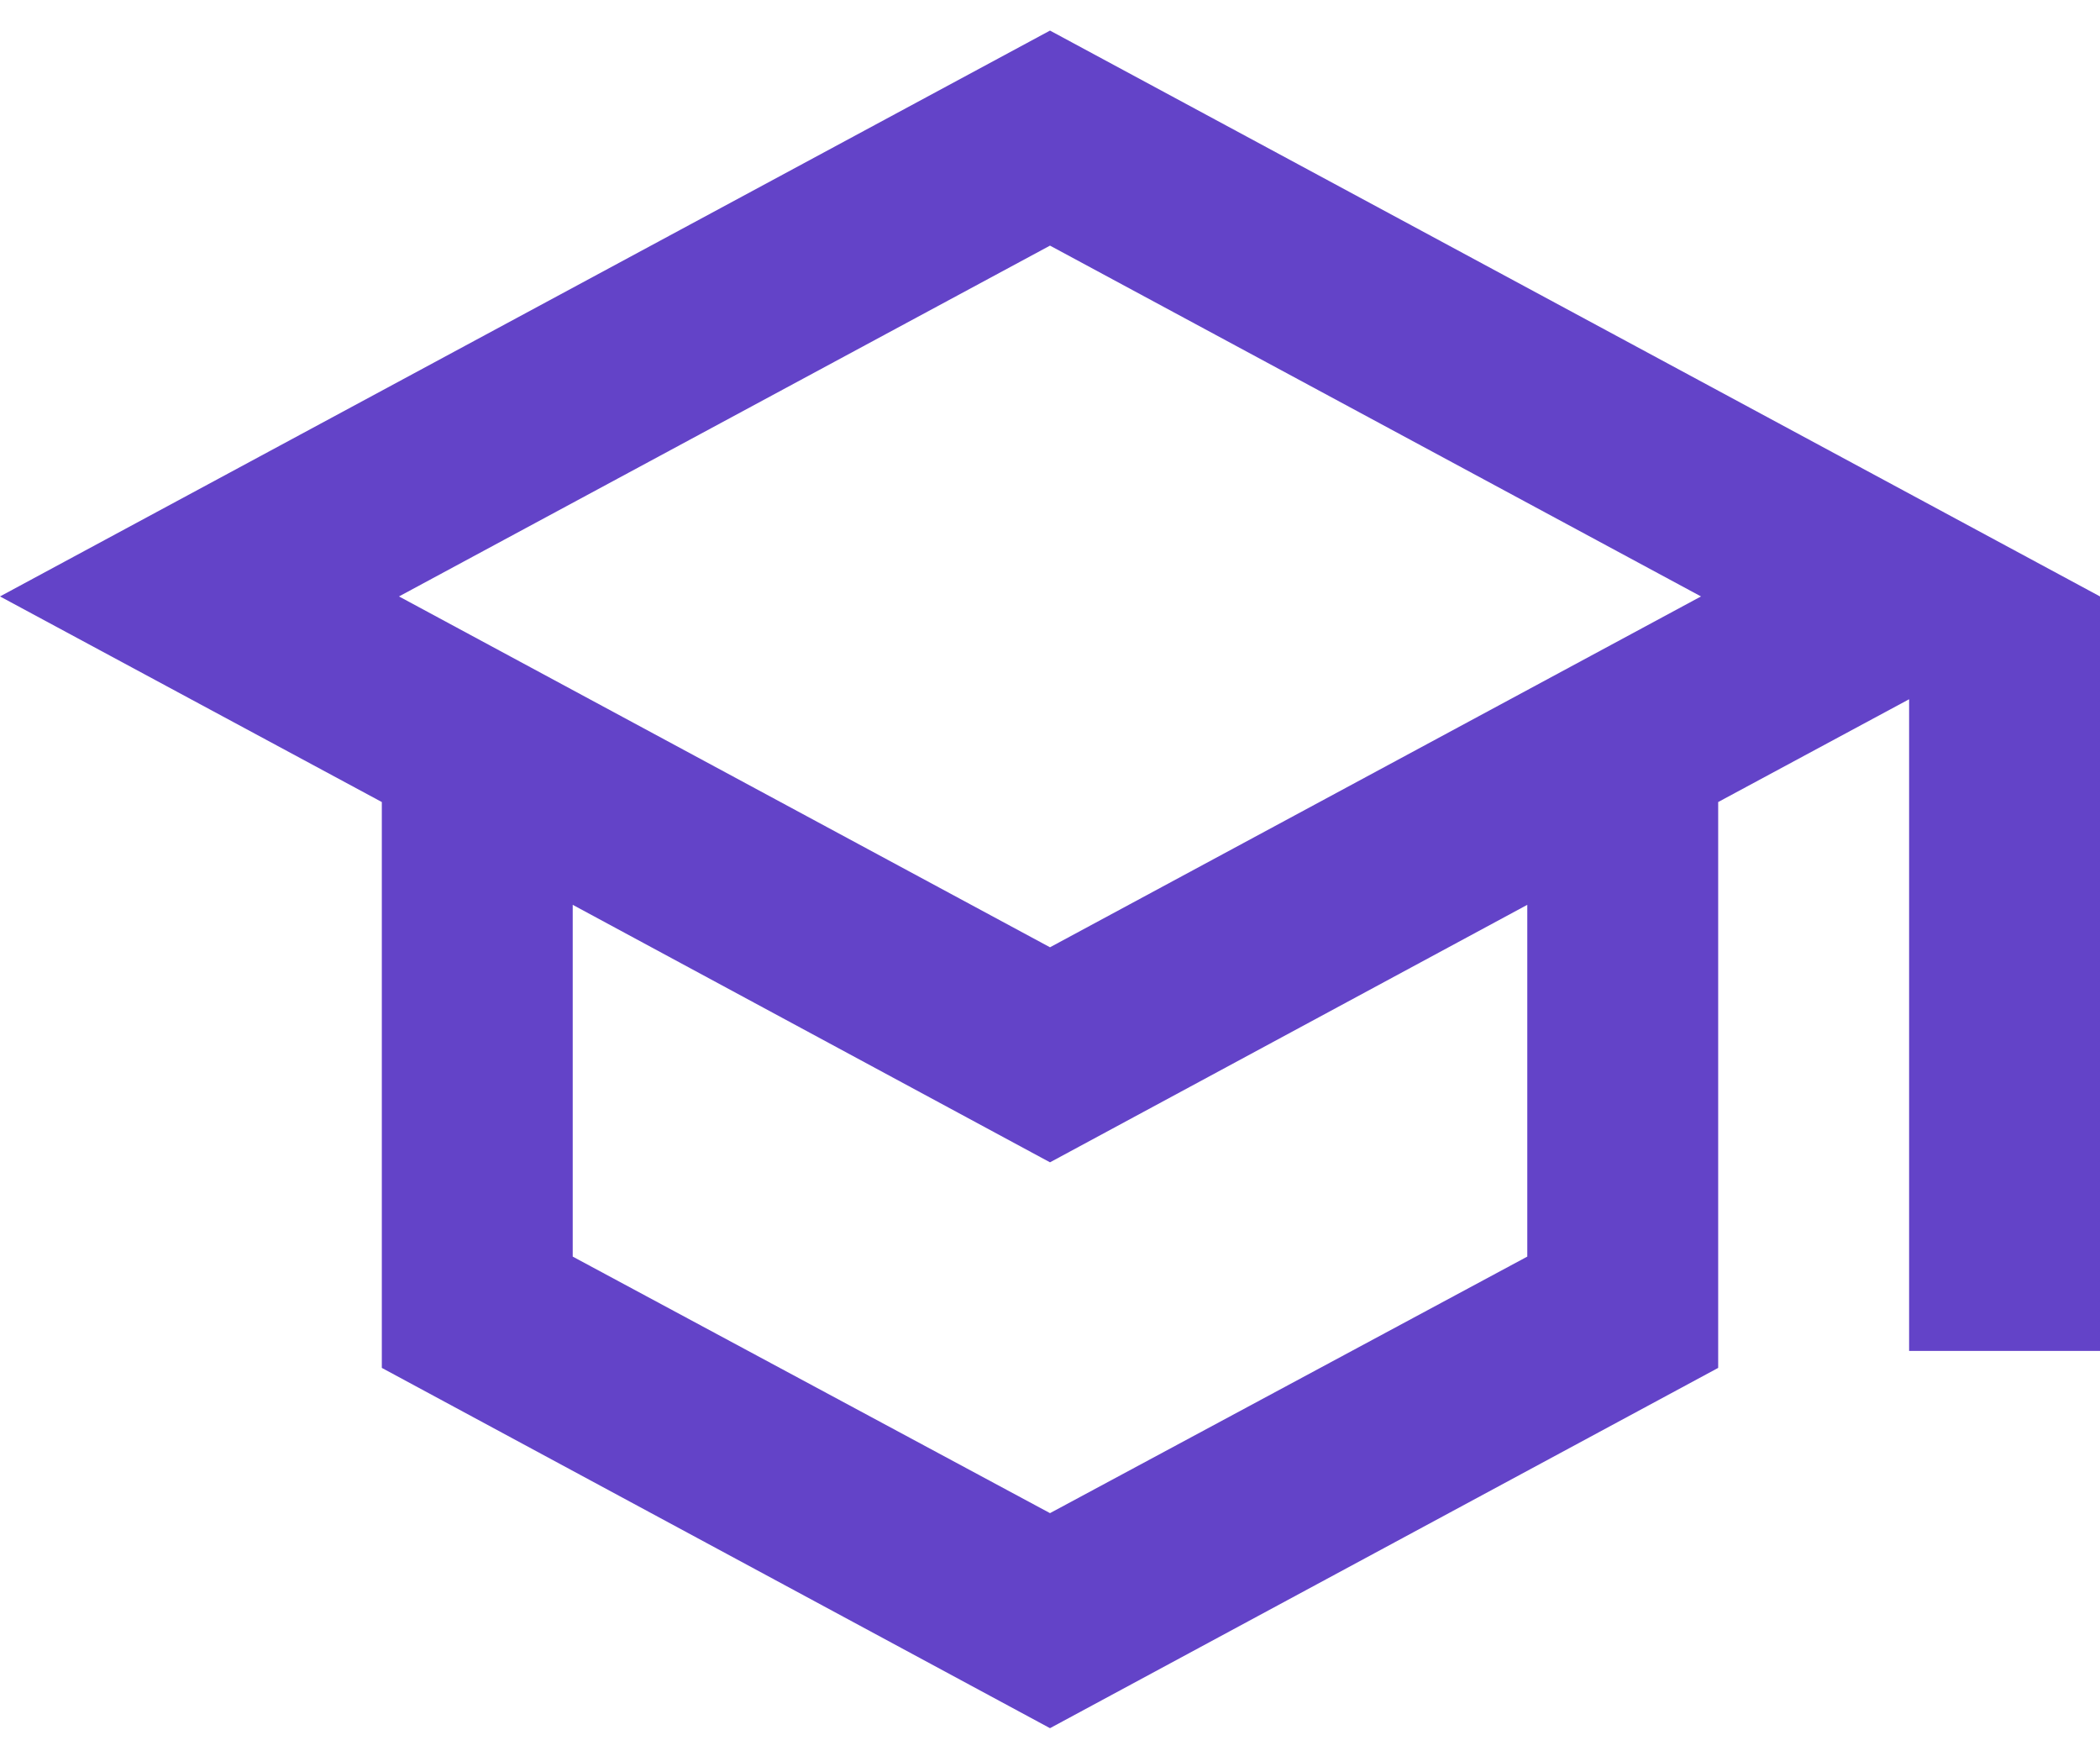
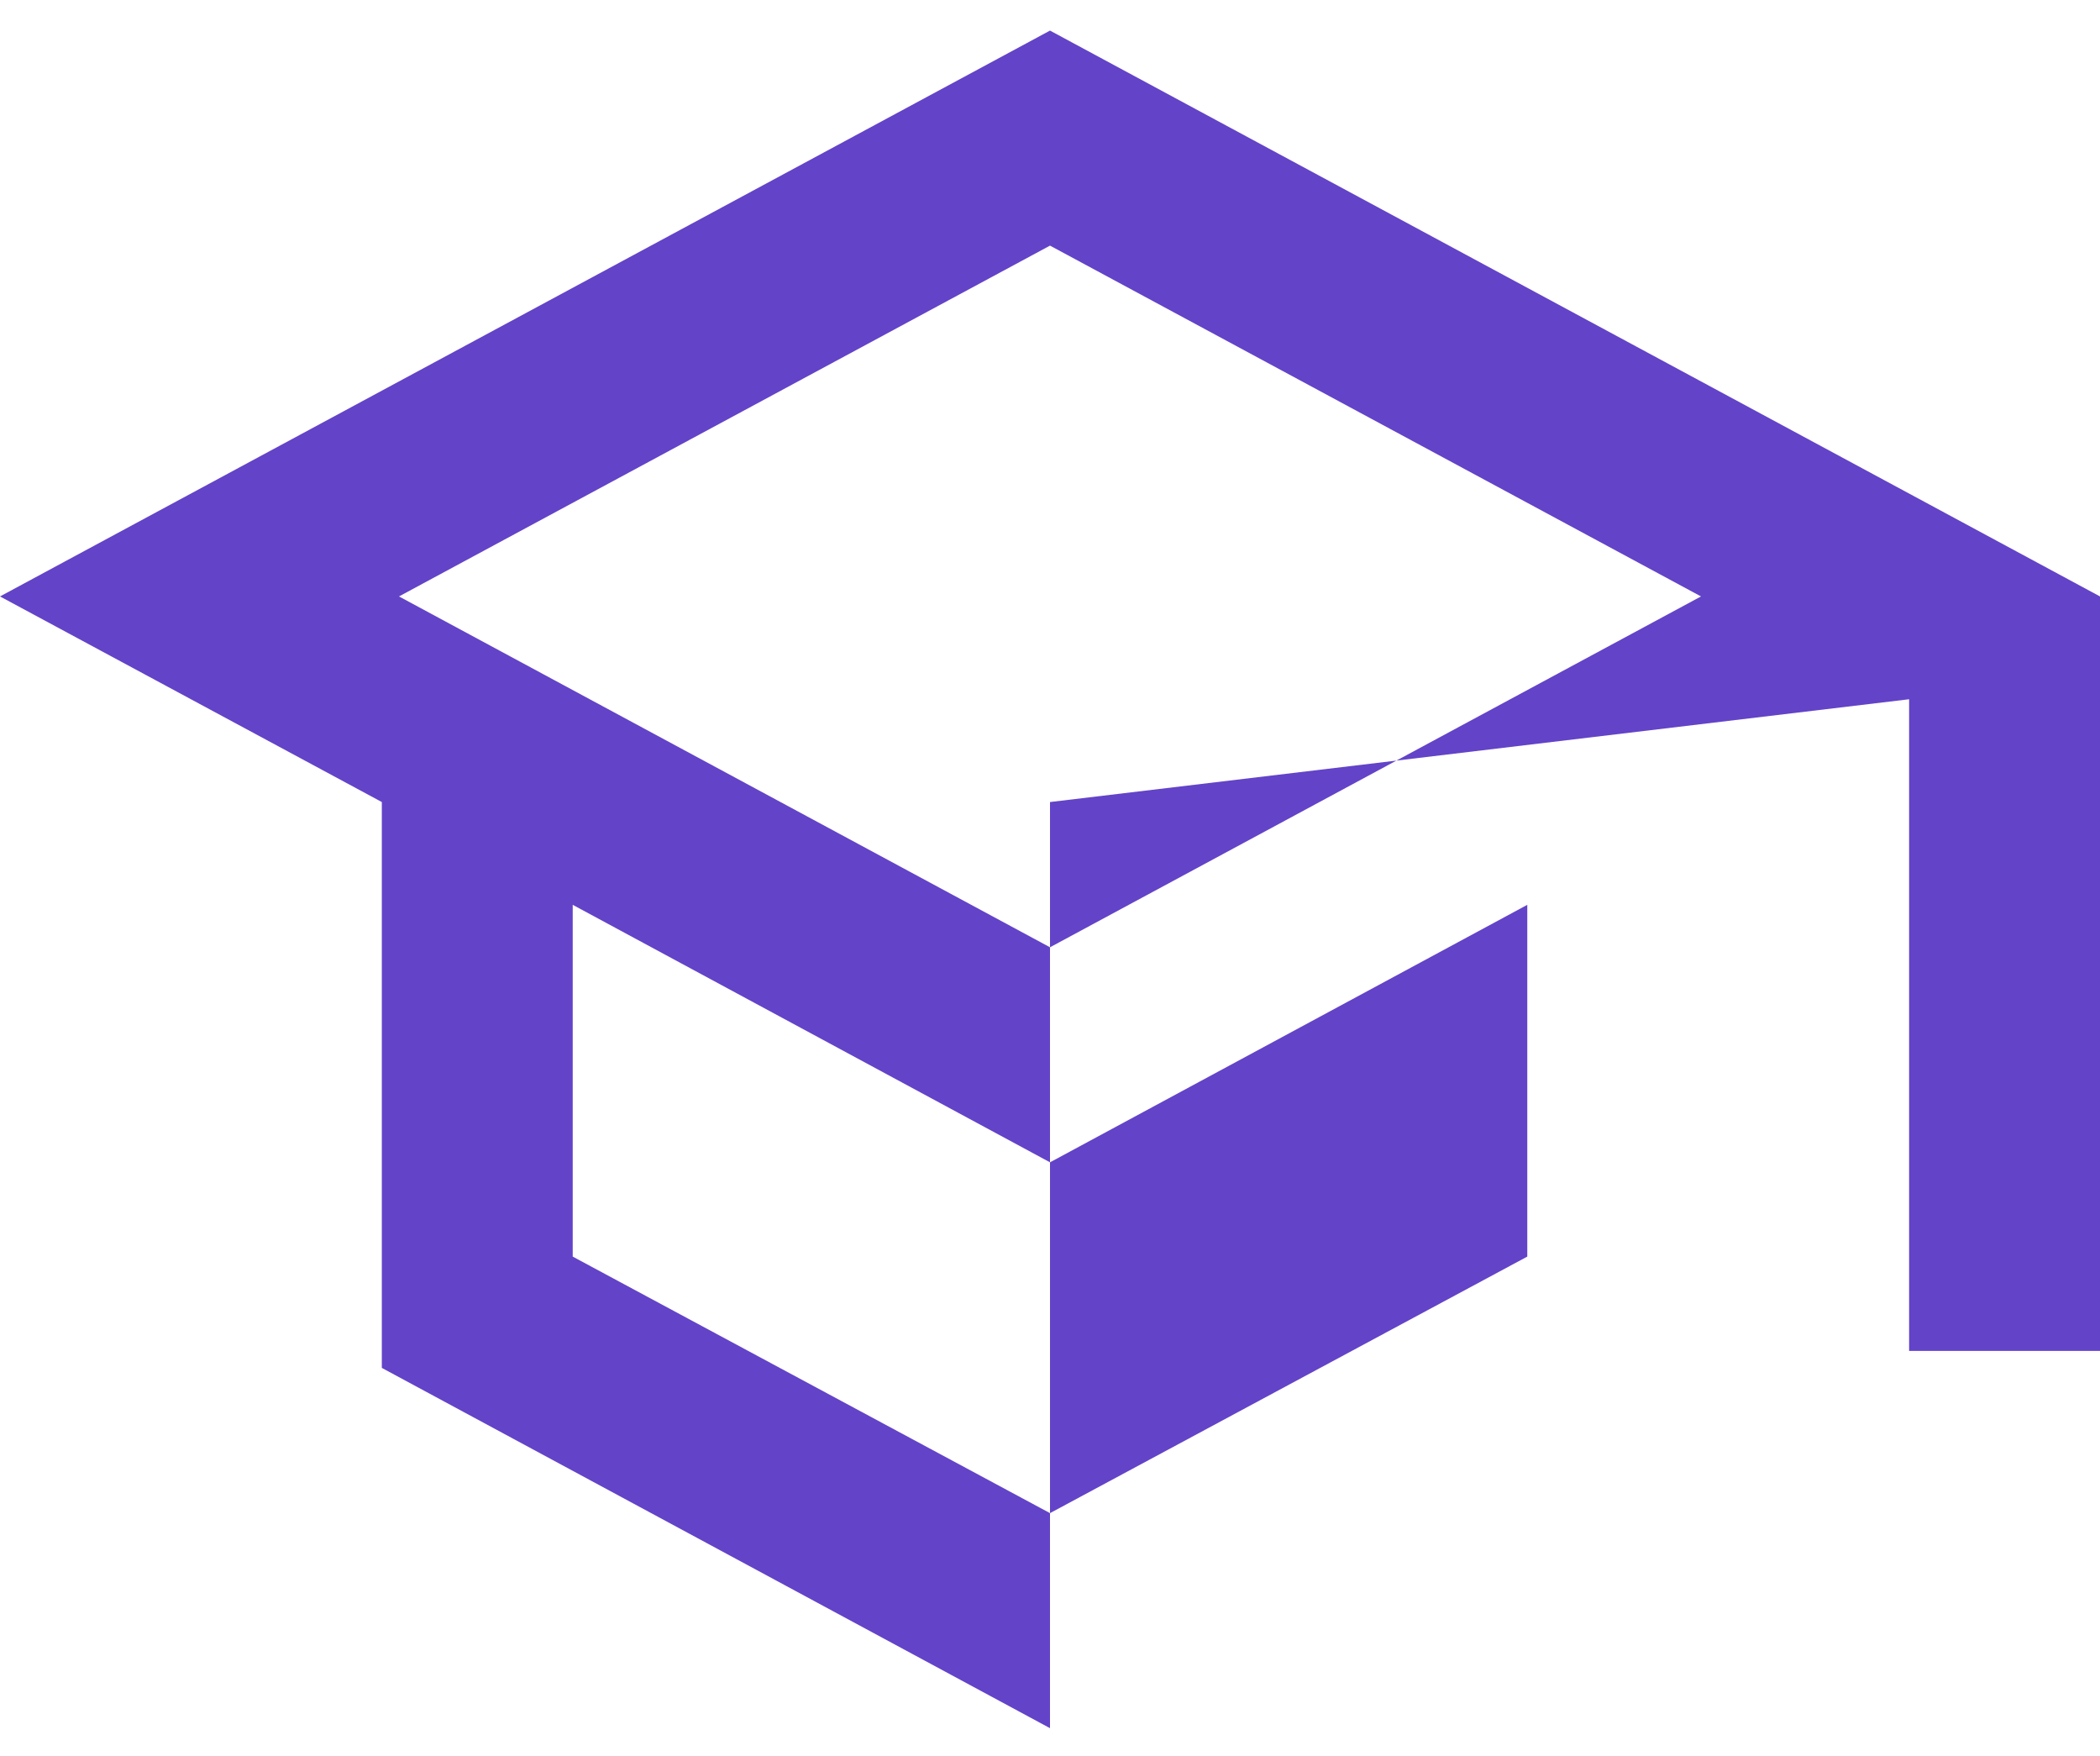
<svg xmlns="http://www.w3.org/2000/svg" width="61" height="51" viewBox="0 0 61 51" fill="none">
-   <path d="M30.5 0.888L0 17.321L11.091 23.292V39.725L30.5 50.188L49.909 39.725V23.292L55.455 20.307V39.232H61V17.321L30.5 0.888ZM49.41 17.321L30.5 27.51L11.59 17.321L30.5 7.133L49.41 17.321ZM44.364 36.493L30.5 43.943L16.636 36.493V26.277L30.5 33.755L44.364 26.277V36.493Z" fill="#6343C8" />
+   <path d="M30.5 0.888L0 17.321L11.091 23.292V39.725L30.5 50.188V23.292L55.455 20.307V39.232H61V17.321L30.5 0.888ZM49.41 17.321L30.5 27.51L11.59 17.321L30.5 7.133L49.41 17.321ZM44.364 36.493L30.5 43.943L16.636 36.493V26.277L30.5 33.755L44.364 26.277V36.493Z" fill="#6343C8" />
</svg>